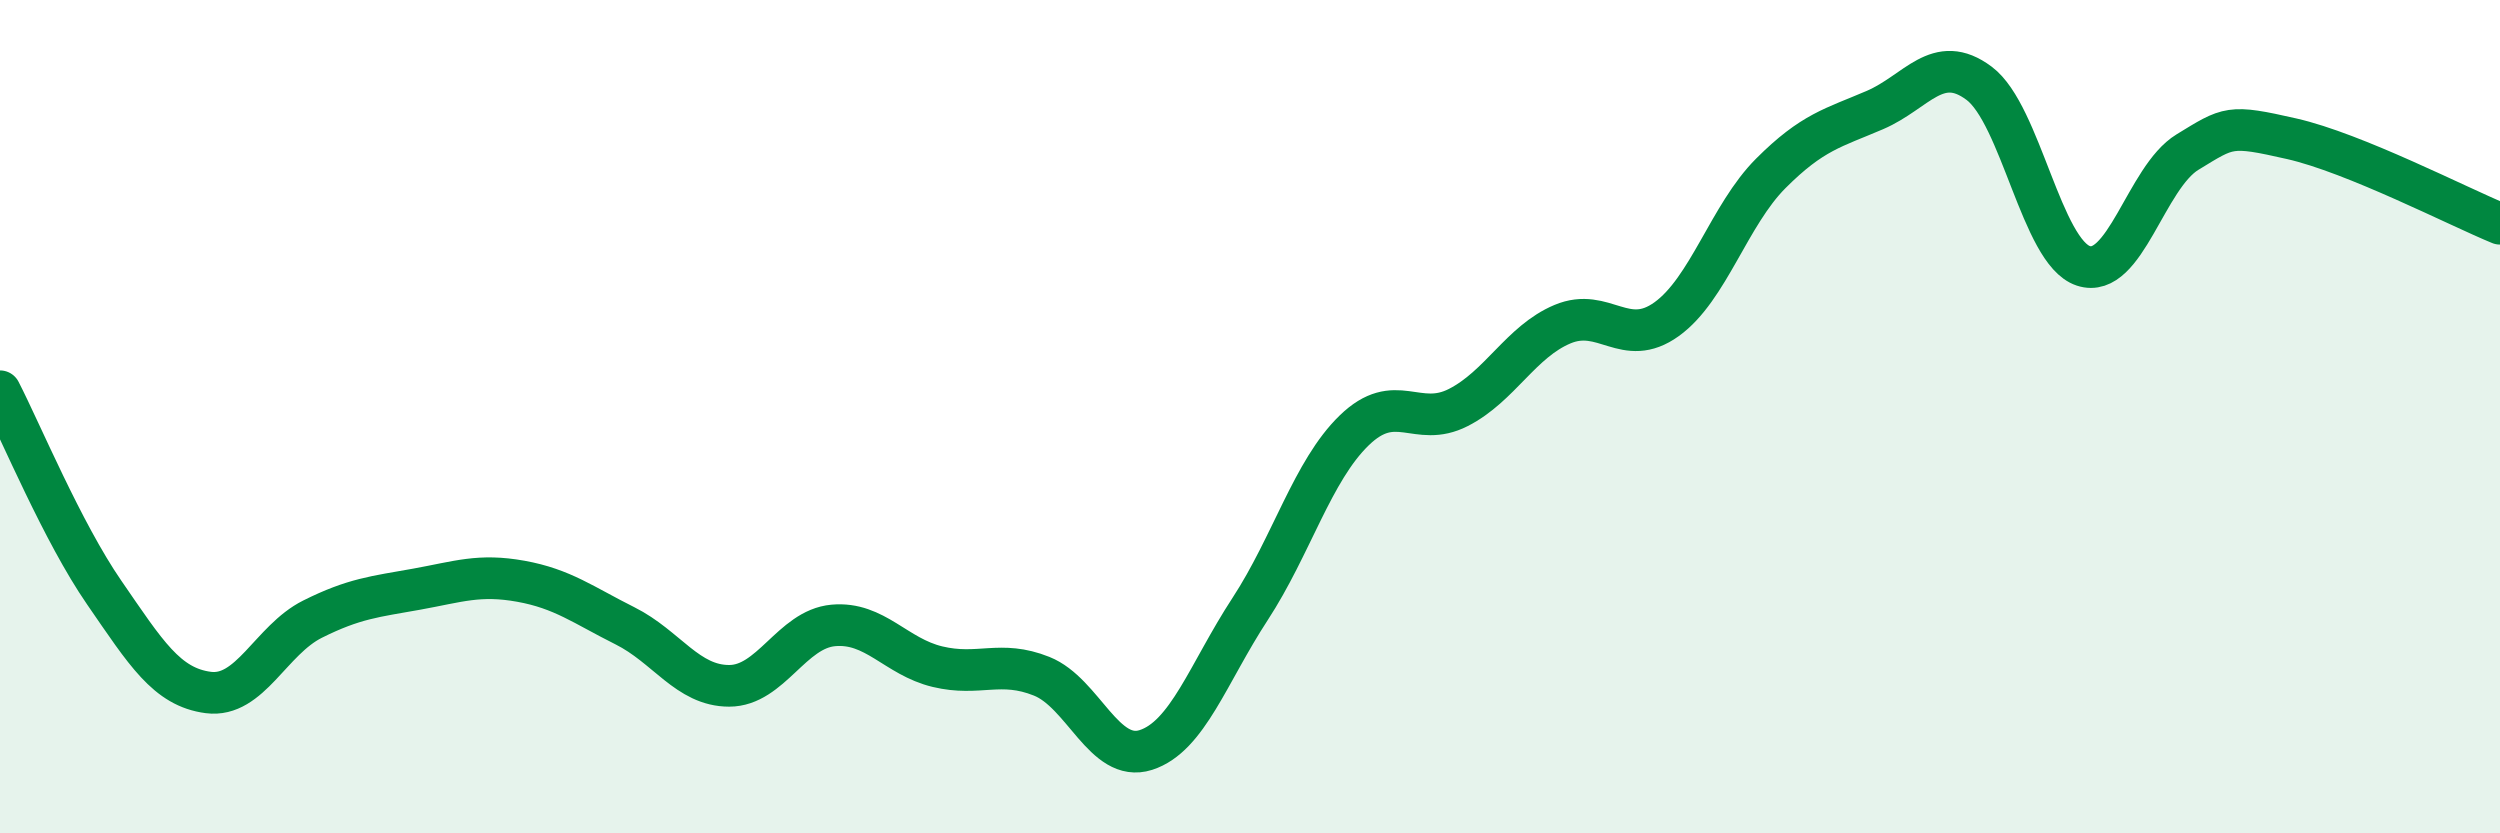
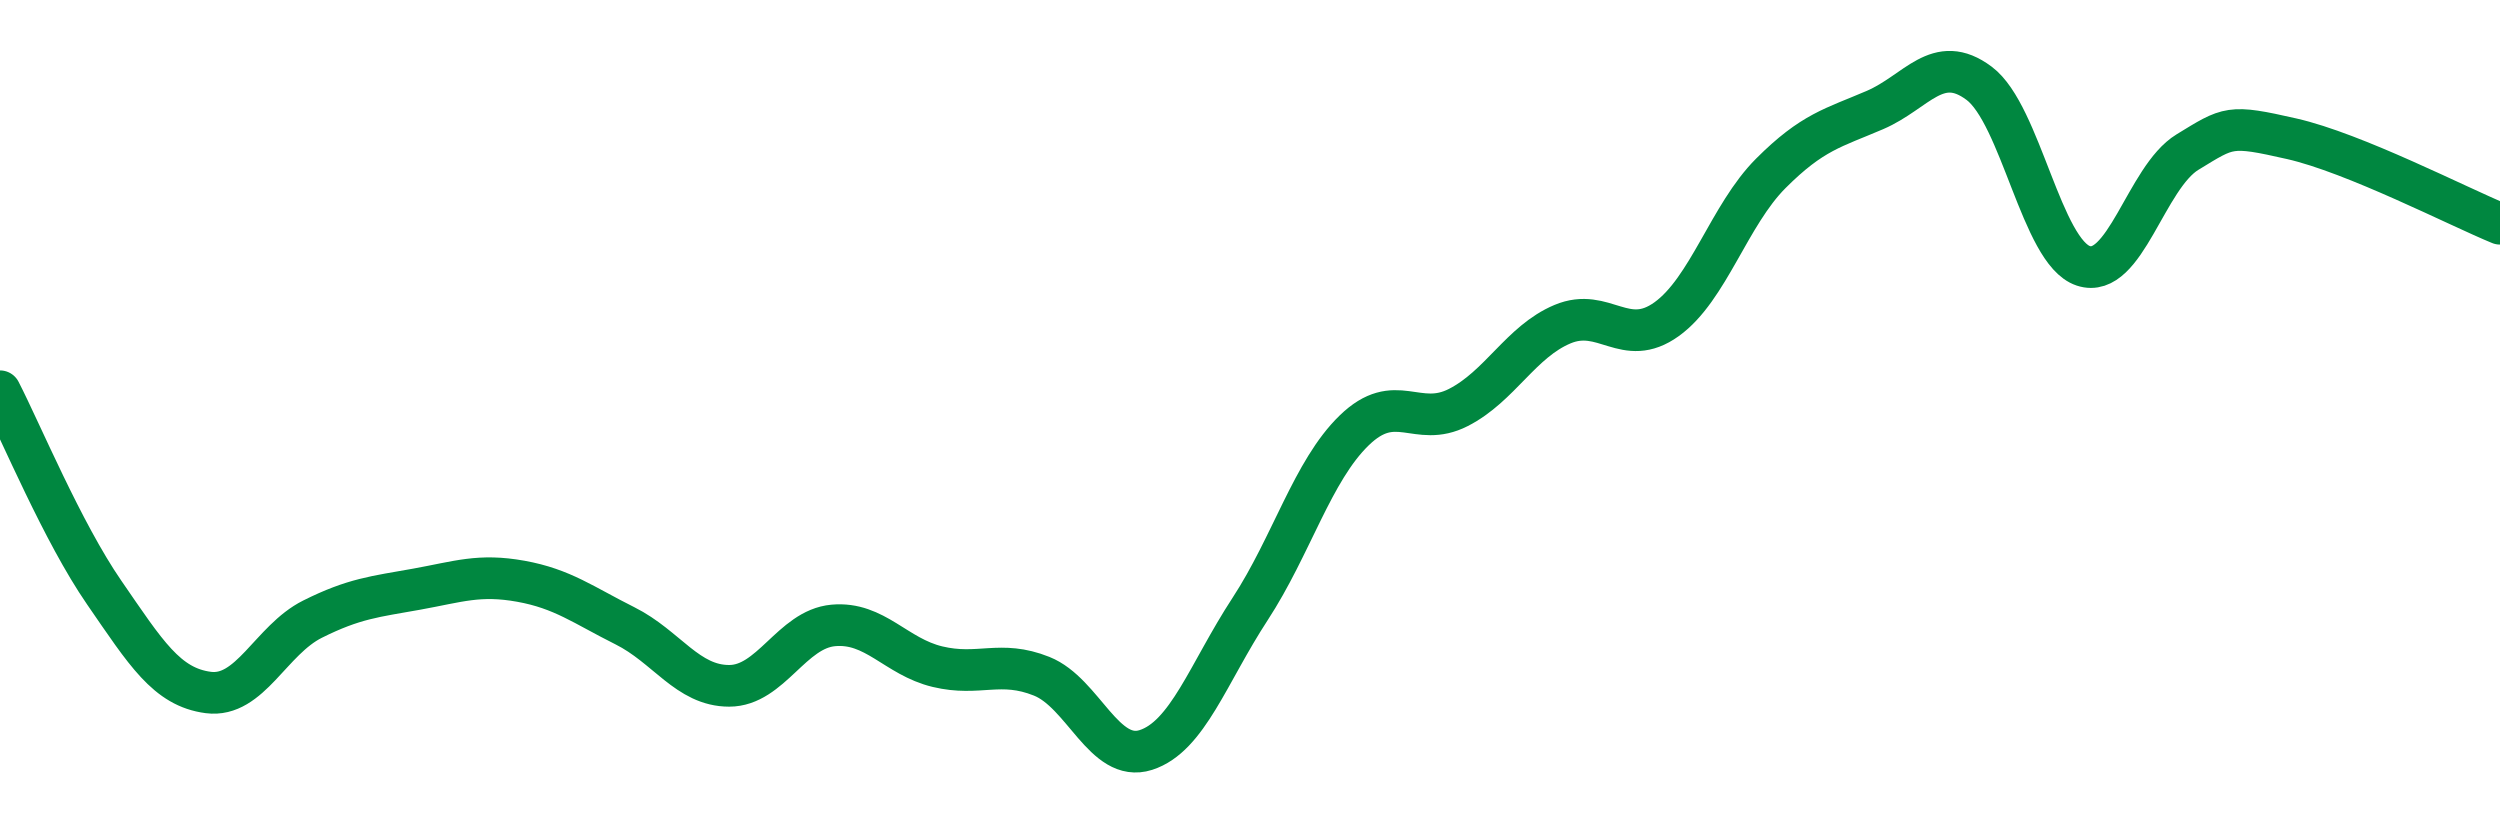
<svg xmlns="http://www.w3.org/2000/svg" width="60" height="20" viewBox="0 0 60 20">
-   <path d="M 0,9.39 C 0.5,10.36 1.5,12.77 2.5,14.22 C 3.5,15.67 4,16.49 5,16.62 C 6,16.75 6.5,15.36 7.5,14.86 C 8.5,14.36 9,14.32 10,14.14 C 11,13.96 11.5,13.77 12.5,13.95 C 13.5,14.13 14,14.52 15,15.02 C 16,15.52 16.5,16.46 17.5,16.46 C 18.5,16.46 19,15.1 20,15.01 C 21,14.92 21.5,15.76 22.5,16 C 23.5,16.24 24,15.83 25,16.23 C 26,16.63 26.5,18.32 27.5,18 C 28.5,17.68 29,16.15 30,14.62 C 31,13.09 31.5,11.3 32.5,10.33 C 33.5,9.36 34,10.29 35,9.78 C 36,9.27 36.5,8.2 37.5,7.78 C 38.5,7.36 39,8.38 40,7.66 C 41,6.94 41.5,5.16 42.5,4.16 C 43.5,3.16 44,3.07 45,2.64 C 46,2.21 46.5,1.25 47.5,2 C 48.5,2.75 49,6.05 50,6.38 C 51,6.71 51.5,4.26 52.5,3.65 C 53.5,3.04 53.5,2.99 55,3.33 C 56.5,3.67 59,4.96 60,5.37L60 20L0 20Z" fill="#008740" opacity="0.1" stroke-linecap="round" stroke-linejoin="round" />
  <path d="M 0,9.39 C 0.5,10.36 1.5,12.77 2.5,14.22 C 3.5,15.67 4,16.49 5,16.62 C 6,16.75 6.5,15.36 7.5,14.86 C 8.5,14.36 9,14.32 10,14.14 C 11,13.96 11.5,13.77 12.5,13.95 C 13.5,14.13 14,14.52 15,15.02 C 16,15.52 16.5,16.46 17.5,16.46 C 18.5,16.46 19,15.1 20,15.01 C 21,14.92 21.5,15.76 22.5,16 C 23.5,16.24 24,15.83 25,16.23 C 26,16.63 26.5,18.32 27.5,18 C 28.5,17.68 29,16.15 30,14.62 C 31,13.09 31.5,11.3 32.5,10.33 C 33.5,9.36 34,10.29 35,9.78 C 36,9.27 36.5,8.2 37.5,7.78 C 38.5,7.36 39,8.38 40,7.66 C 41,6.94 41.5,5.16 42.5,4.16 C 43.5,3.16 44,3.07 45,2.64 C 46,2.21 46.5,1.25 47.5,2 C 48.5,2.75 49,6.05 50,6.38 C 51,6.71 51.5,4.26 52.5,3.65 C 53.5,3.04 53.5,2.99 55,3.33 C 56.5,3.67 59,4.96 60,5.37" stroke="#008740" stroke-width="1" fill="none" stroke-linecap="round" stroke-linejoin="round" />
</svg>